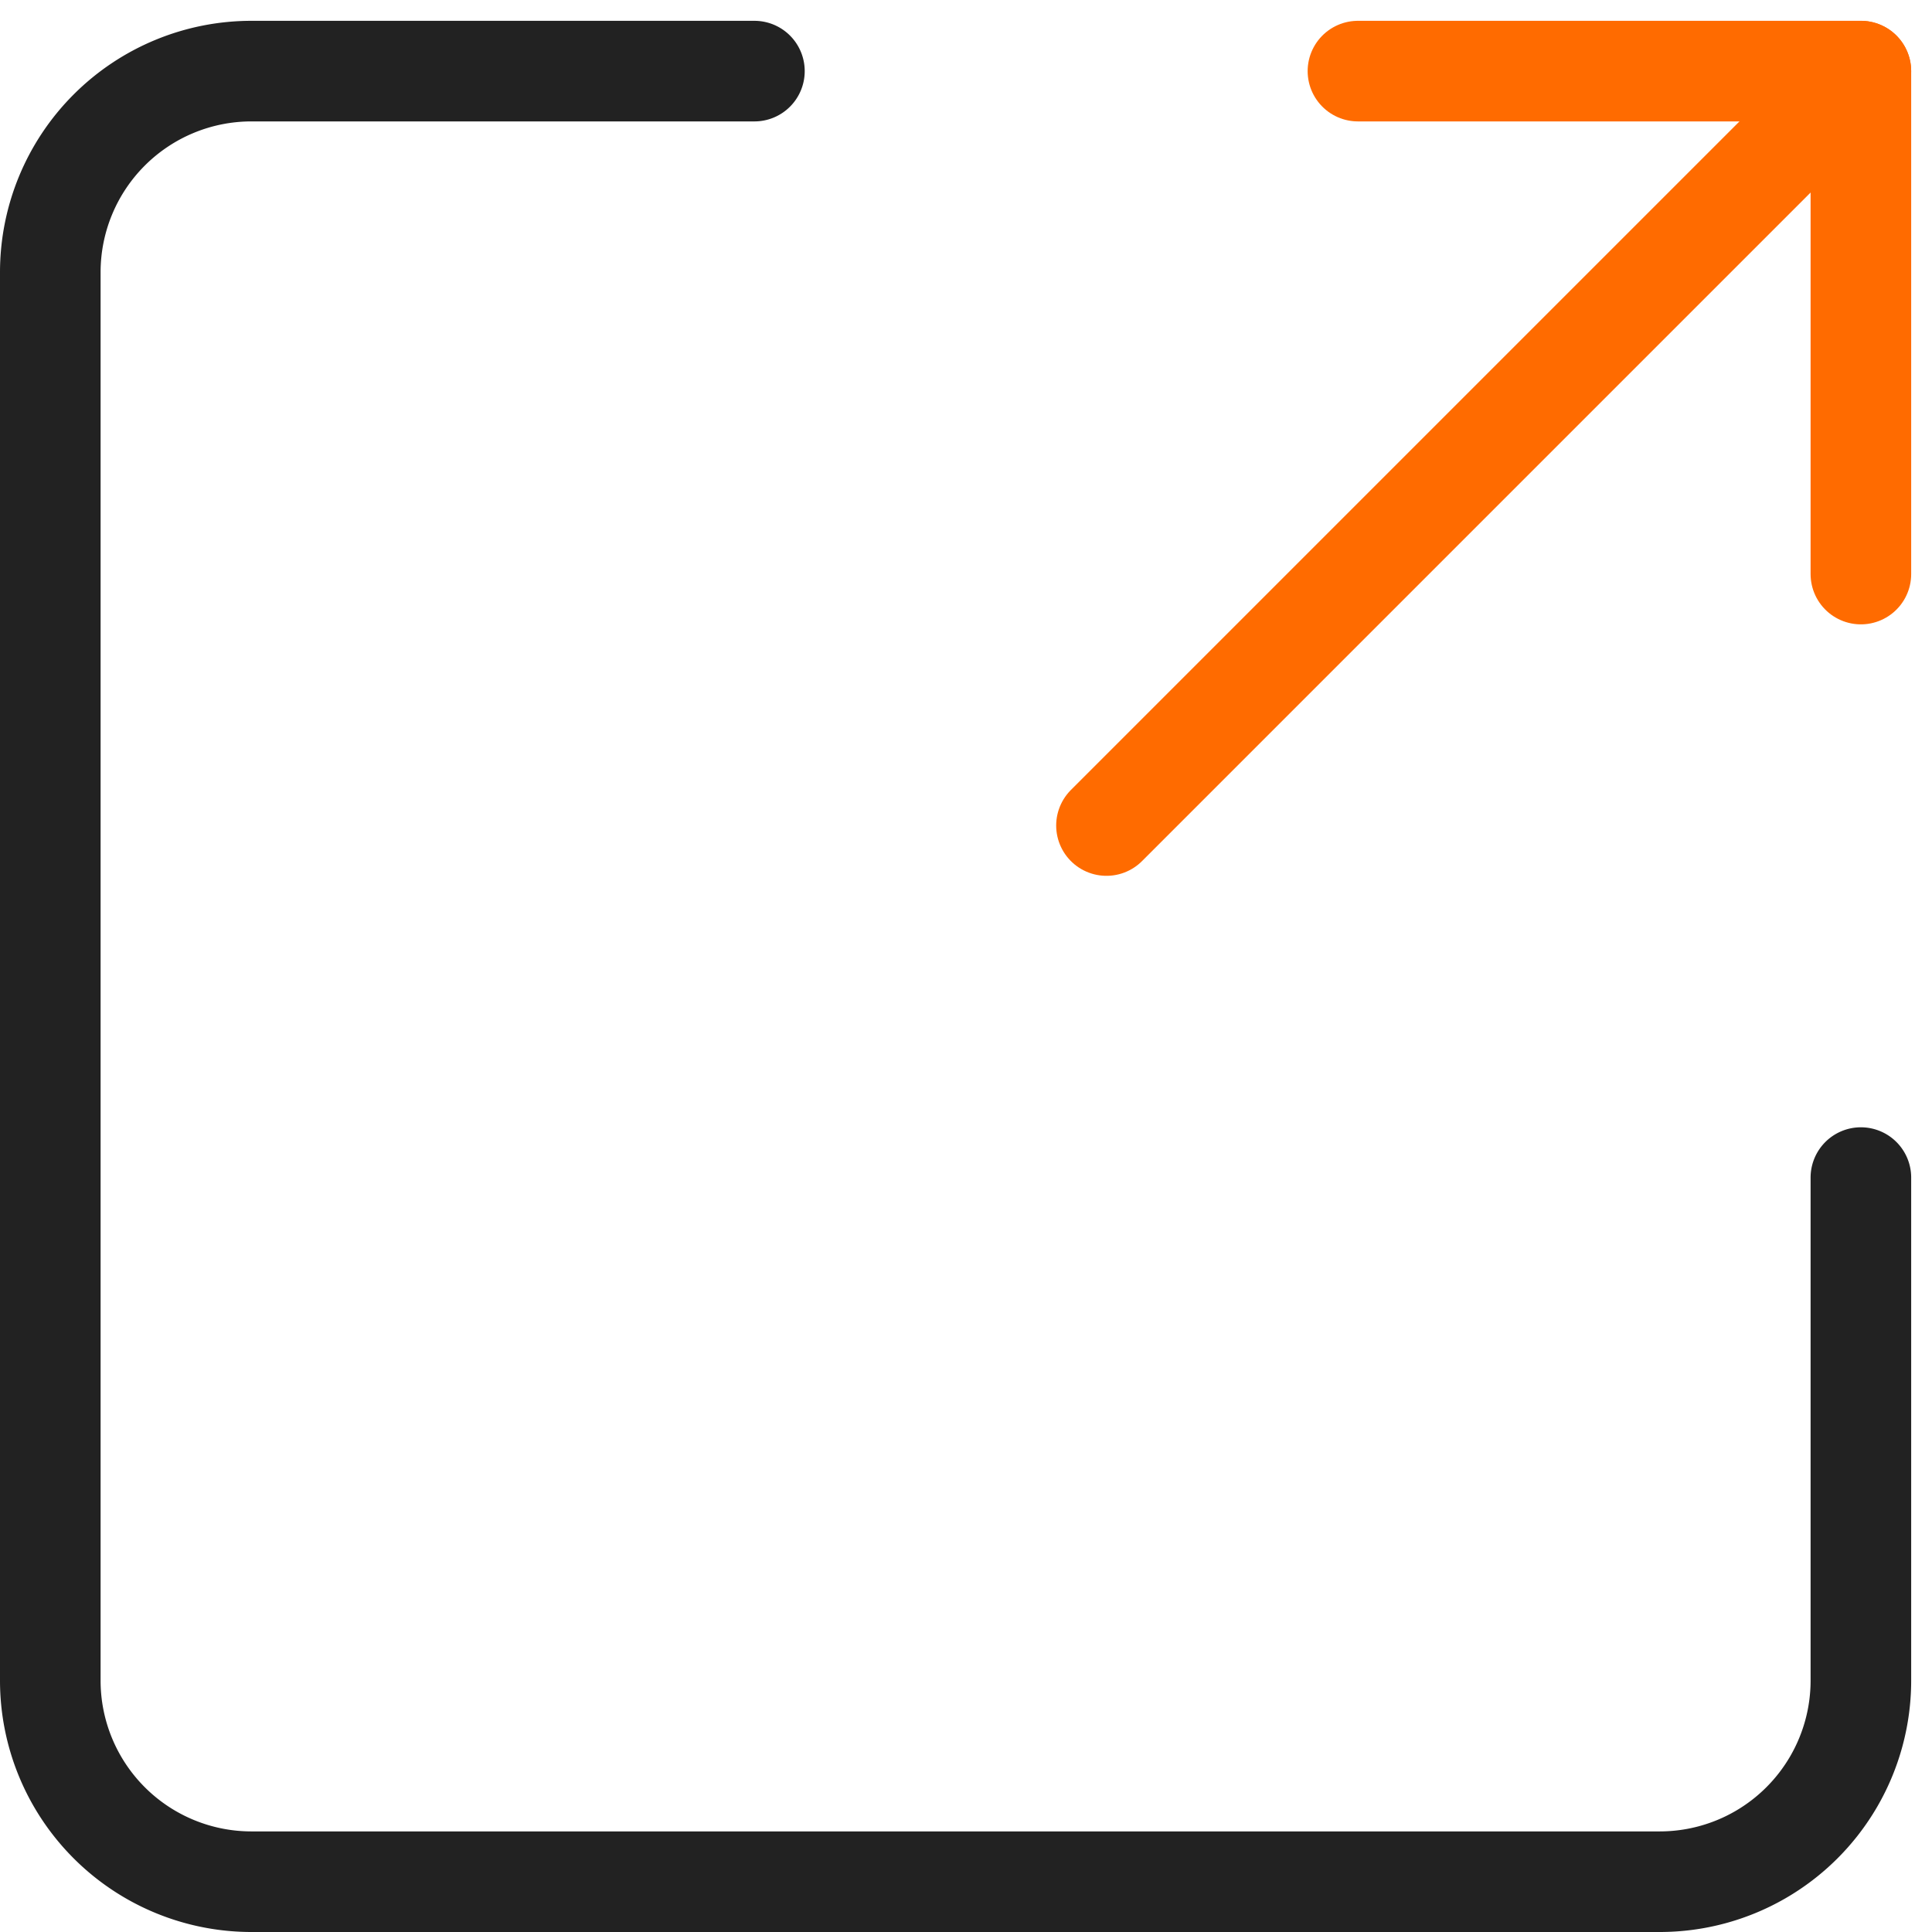
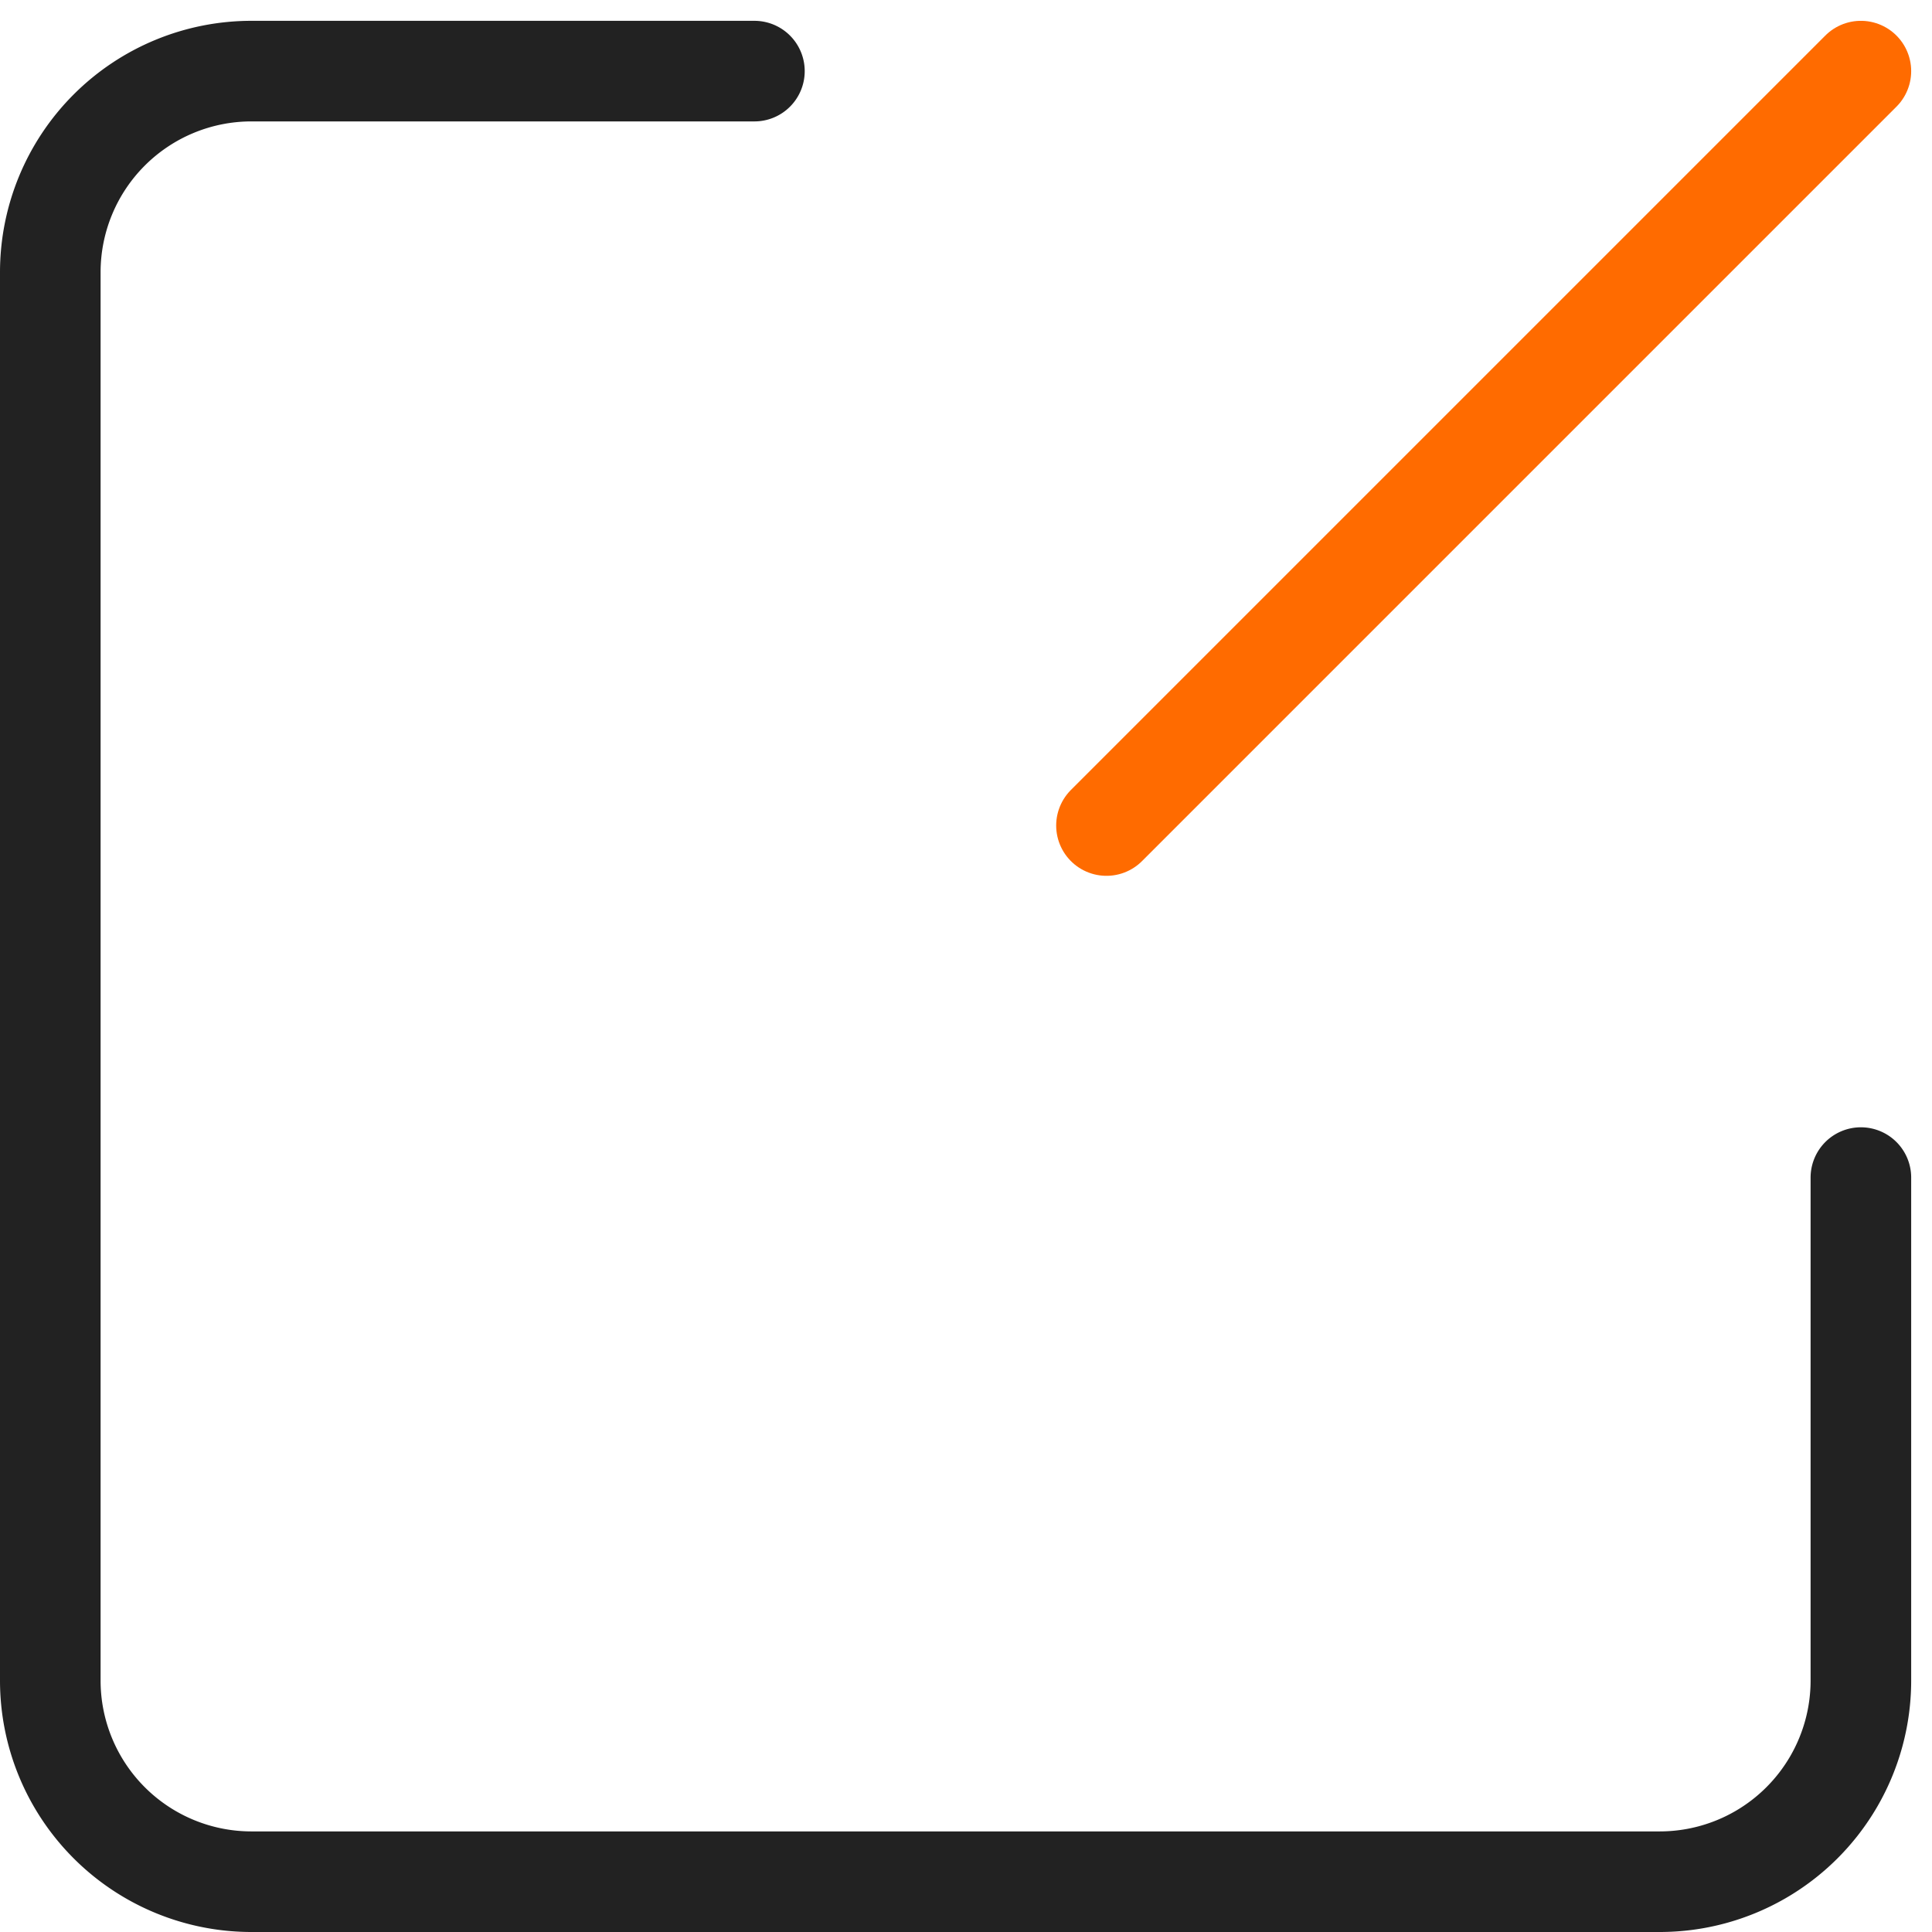
<svg xmlns="http://www.w3.org/2000/svg" width="19.207" height="19.207" viewBox="0 0 19.207 19.207">
  <g id="icon-link" transform="translate(-2.5 -2.293)">
    <path id="패스_738" data-name="패스 738" d="M13.5,10.5,21,3" fill="none" stroke="#ff6b00" stroke-linecap="round" stroke-linejoin="round" stroke-width="1" />
-     <path id="패스_739" data-name="패스 739" d="M16,3h5V8" fill="none" stroke="#ff6b00" stroke-linecap="round" stroke-linejoin="round" stroke-width="1" />
    <path id="패스_740" data-name="패스 740" d="M21,14v5a2,2,0,0,1-2,2H5a2,2,0,0,1-2-2V5A2,2,0,0,1,5,3h5" fill="none" stroke="#222" stroke-linecap="round" stroke-linejoin="round" stroke-width="1" />
  </g>
</svg>